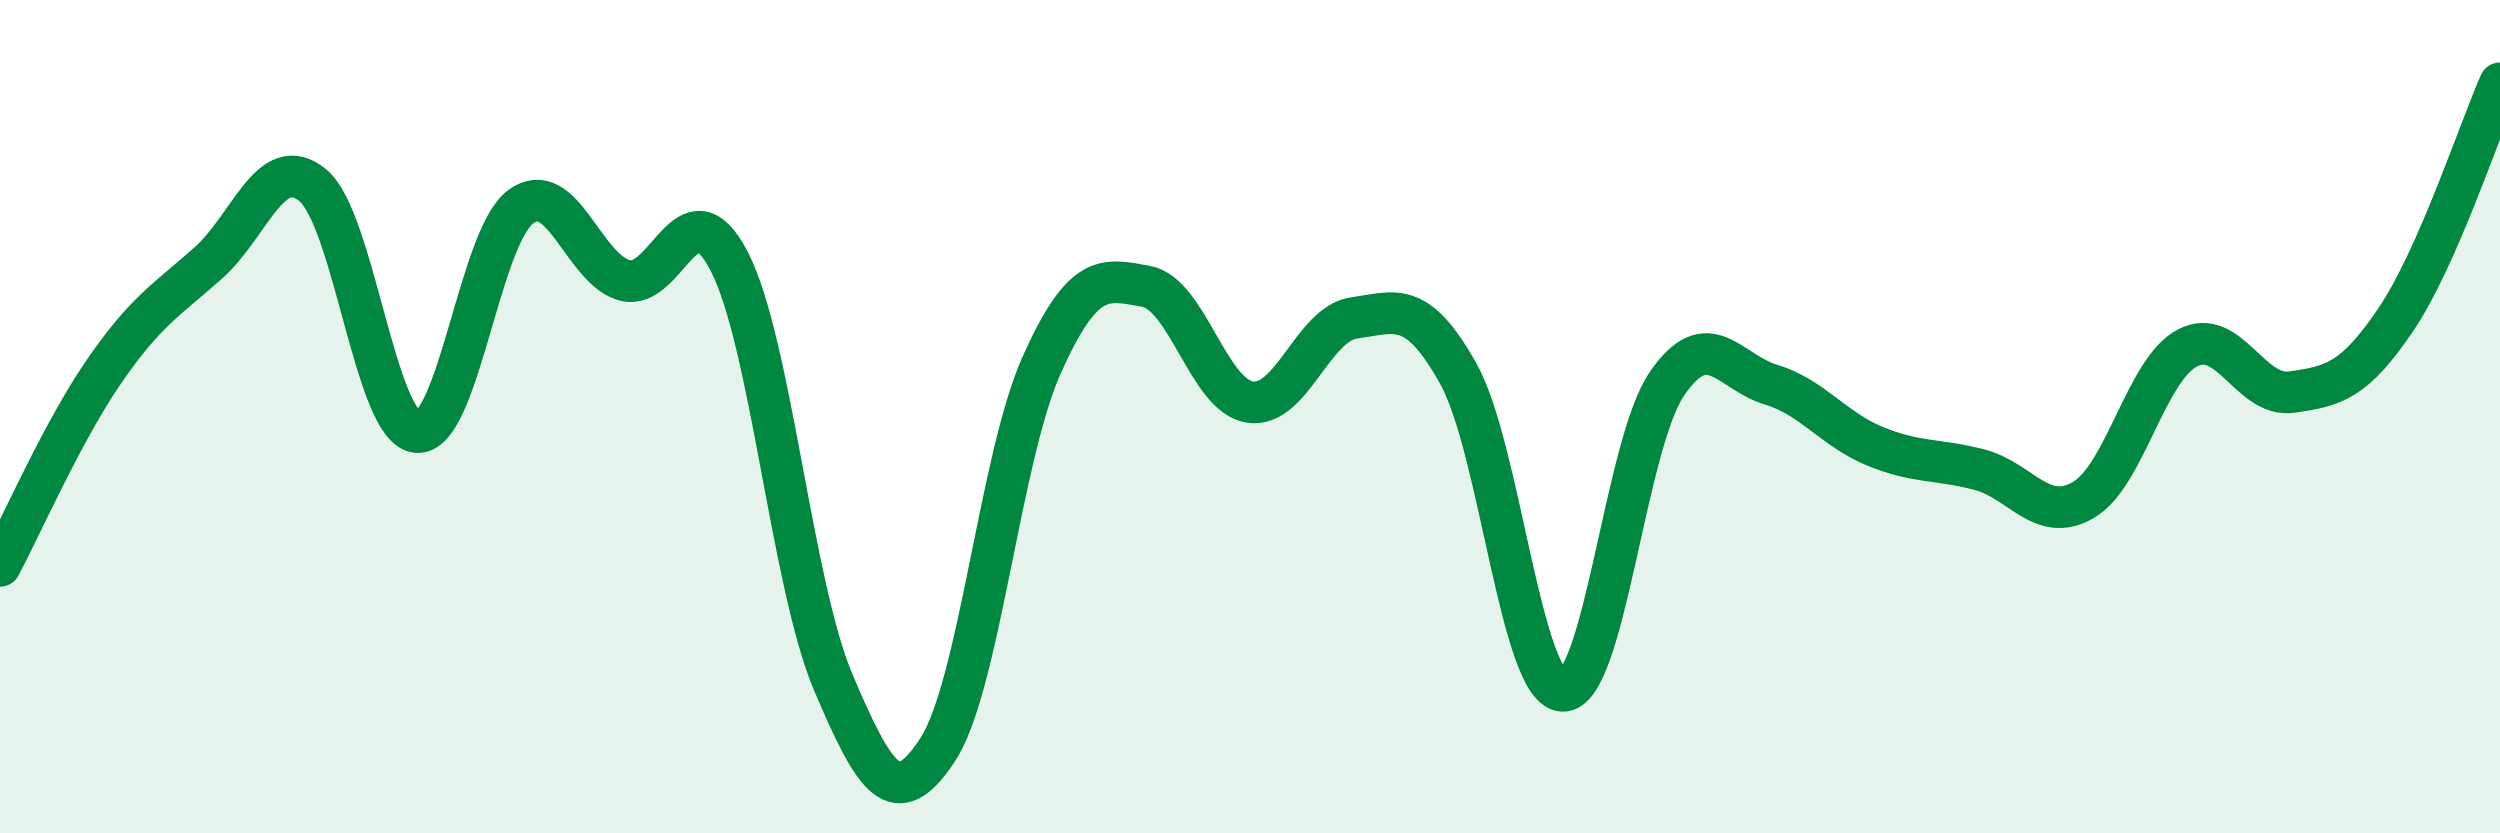
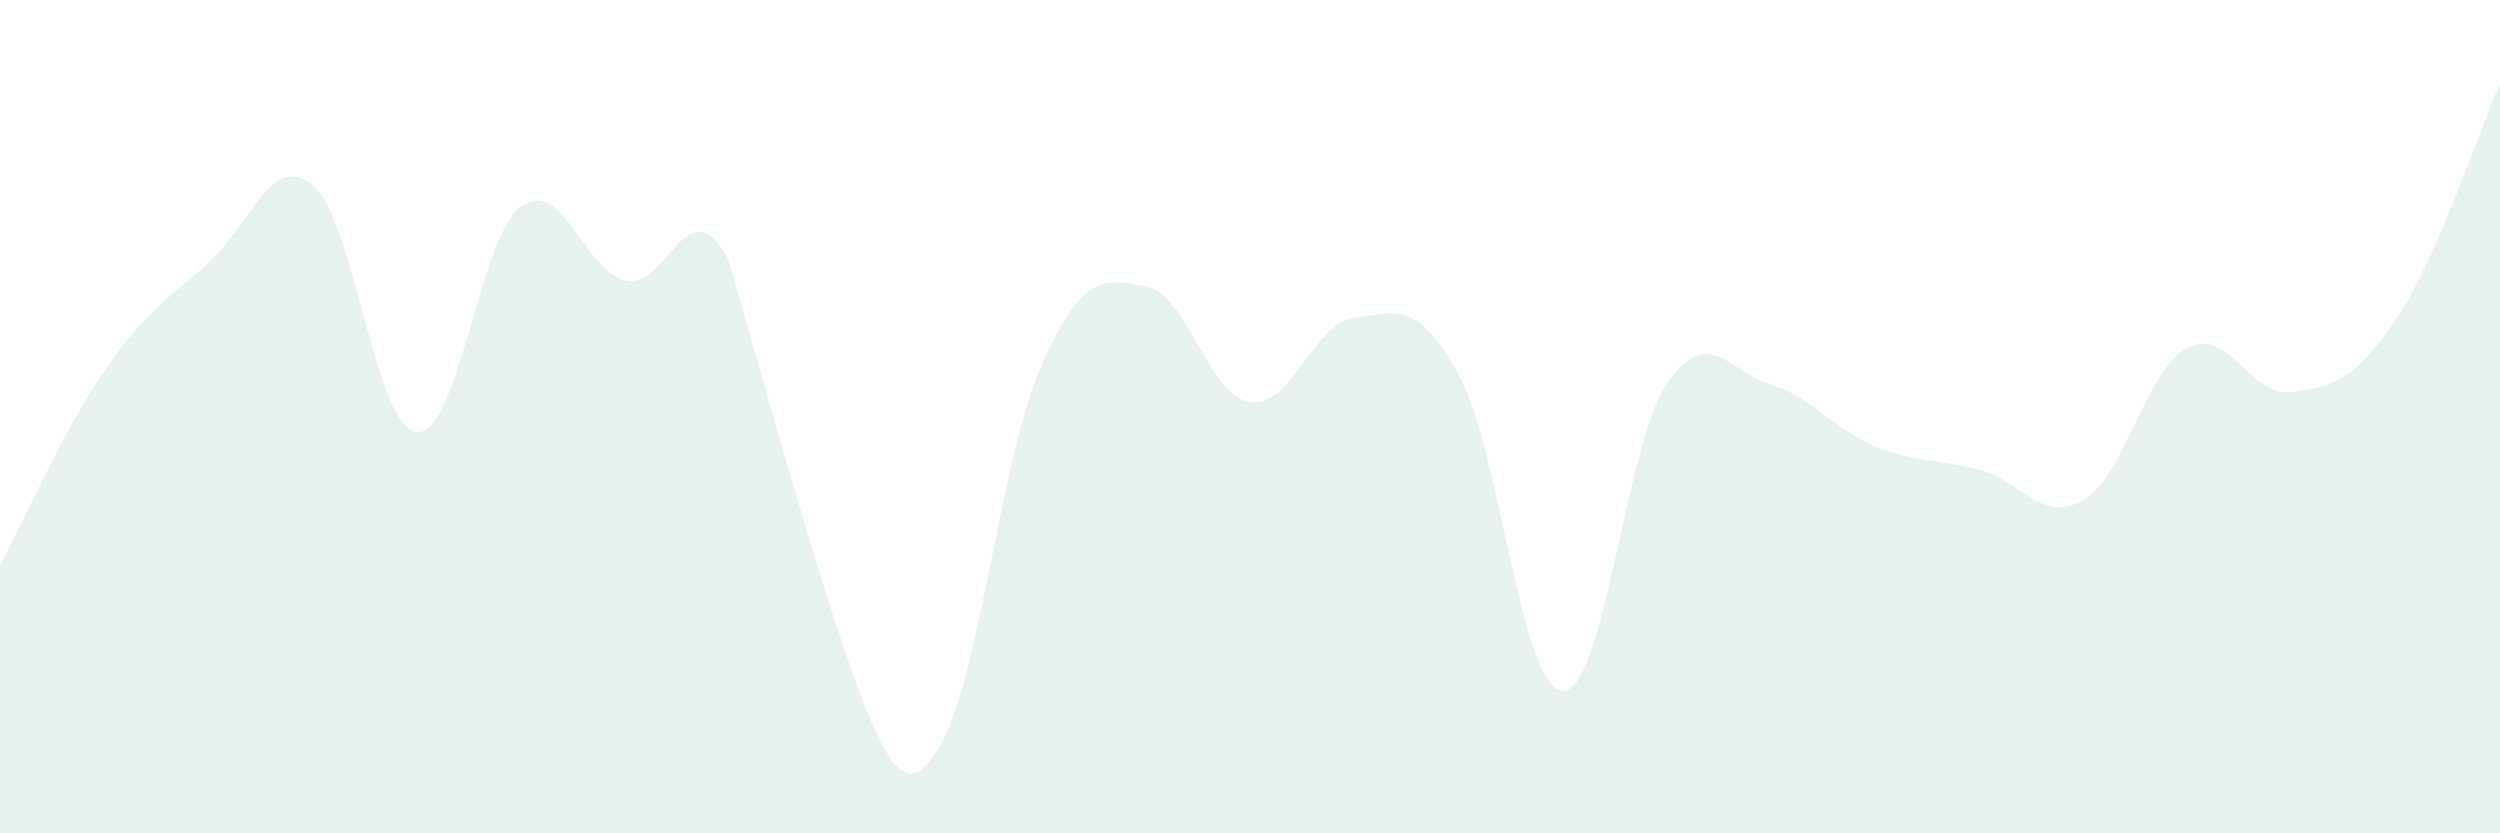
<svg xmlns="http://www.w3.org/2000/svg" width="60" height="20" viewBox="0 0 60 20">
-   <path d="M 0,13.58 C 0.5,12.65 1.5,10.36 2.5,8.91 C 3.5,7.46 4,7.2 5,6.31 C 6,5.42 6.5,3.63 7.5,4.44 C 8.5,5.25 9,10.27 10,10.37 C 11,10.47 11.5,5.69 12.5,4.96 C 13.5,4.23 14,6.47 15,6.73 C 16,6.99 16.5,4.34 17.5,6.27 C 18.5,8.2 19,14.03 20,16.38 C 21,18.73 21.5,19.52 22.5,18 C 23.5,16.48 24,10.99 25,8.76 C 26,6.53 26.5,6.69 27.5,6.87 C 28.5,7.05 29,9.5 30,9.65 C 31,9.8 31.5,7.77 32.5,7.63 C 33.5,7.49 34,7.18 35,8.97 C 36,10.76 36.5,16.53 37.5,16.58 C 38.5,16.63 39,10.69 40,9.22 C 41,7.75 41.5,8.93 42.5,9.23 C 43.5,9.53 44,10.3 45,10.71 C 46,11.12 46.5,11.01 47.5,11.27 C 48.5,11.53 49,12.58 50,12 C 51,11.42 51.5,8.87 52.5,8.35 C 53.5,7.83 54,9.55 55,9.41 C 56,9.27 56.5,9.15 57.5,7.67 C 58.5,6.19 59.5,3.13 60,2L60 20L0 20Z" fill="#008740" opacity="0.1" stroke-linecap="round" stroke-linejoin="round" />
-   <path d="M 0,13.58 C 0.5,12.65 1.5,10.36 2.5,8.91 C 3.5,7.46 4,7.2 5,6.31 C 6,5.42 6.5,3.63 7.5,4.44 C 8.5,5.25 9,10.27 10,10.37 C 11,10.47 11.5,5.69 12.5,4.96 C 13.5,4.23 14,6.47 15,6.73 C 16,6.99 16.5,4.34 17.5,6.27 C 18.5,8.2 19,14.03 20,16.38 C 21,18.73 21.5,19.52 22.5,18 C 23.5,16.48 24,10.99 25,8.76 C 26,6.53 26.5,6.69 27.5,6.87 C 28.5,7.05 29,9.5 30,9.65 C 31,9.8 31.5,7.77 32.5,7.63 C 33.5,7.49 34,7.18 35,8.97 C 36,10.76 36.5,16.53 37.5,16.58 C 38.5,16.63 39,10.69 40,9.22 C 41,7.75 41.5,8.93 42.5,9.23 C 43.5,9.53 44,10.3 45,10.71 C 46,11.12 46.5,11.01 47.5,11.27 C 48.5,11.53 49,12.58 50,12 C 51,11.42 51.5,8.87 52.5,8.35 C 53.5,7.83 54,9.55 55,9.41 C 56,9.27 56.5,9.15 57.5,7.67 C 58.5,6.19 59.5,3.13 60,2" stroke="#008740" stroke-width="1" fill="none" stroke-linecap="round" stroke-linejoin="round" />
+   <path d="M 0,13.58 C 0.5,12.65 1.5,10.36 2.5,8.91 C 3.5,7.46 4,7.2 5,6.31 C 6,5.42 6.5,3.63 7.5,4.44 C 8.5,5.25 9,10.27 10,10.37 C 11,10.47 11.5,5.69 12.5,4.96 C 13.5,4.23 14,6.47 15,6.73 C 16,6.99 16.5,4.34 17.5,6.27 C 21,18.73 21.5,19.52 22.5,18 C 23.5,16.48 24,10.99 25,8.76 C 26,6.53 26.5,6.69 27.5,6.87 C 28.5,7.05 29,9.5 30,9.65 C 31,9.8 31.5,7.77 32.5,7.63 C 33.5,7.49 34,7.18 35,8.97 C 36,10.76 36.5,16.53 37.5,16.58 C 38.5,16.63 39,10.69 40,9.22 C 41,7.75 41.5,8.93 42.5,9.23 C 43.5,9.53 44,10.3 45,10.71 C 46,11.12 46.5,11.01 47.5,11.27 C 48.5,11.53 49,12.58 50,12 C 51,11.42 51.5,8.87 52.5,8.35 C 53.5,7.83 54,9.55 55,9.41 C 56,9.27 56.5,9.15 57.5,7.67 C 58.5,6.19 59.5,3.13 60,2L60 20L0 20Z" fill="#008740" opacity="0.1" stroke-linecap="round" stroke-linejoin="round" />
</svg>